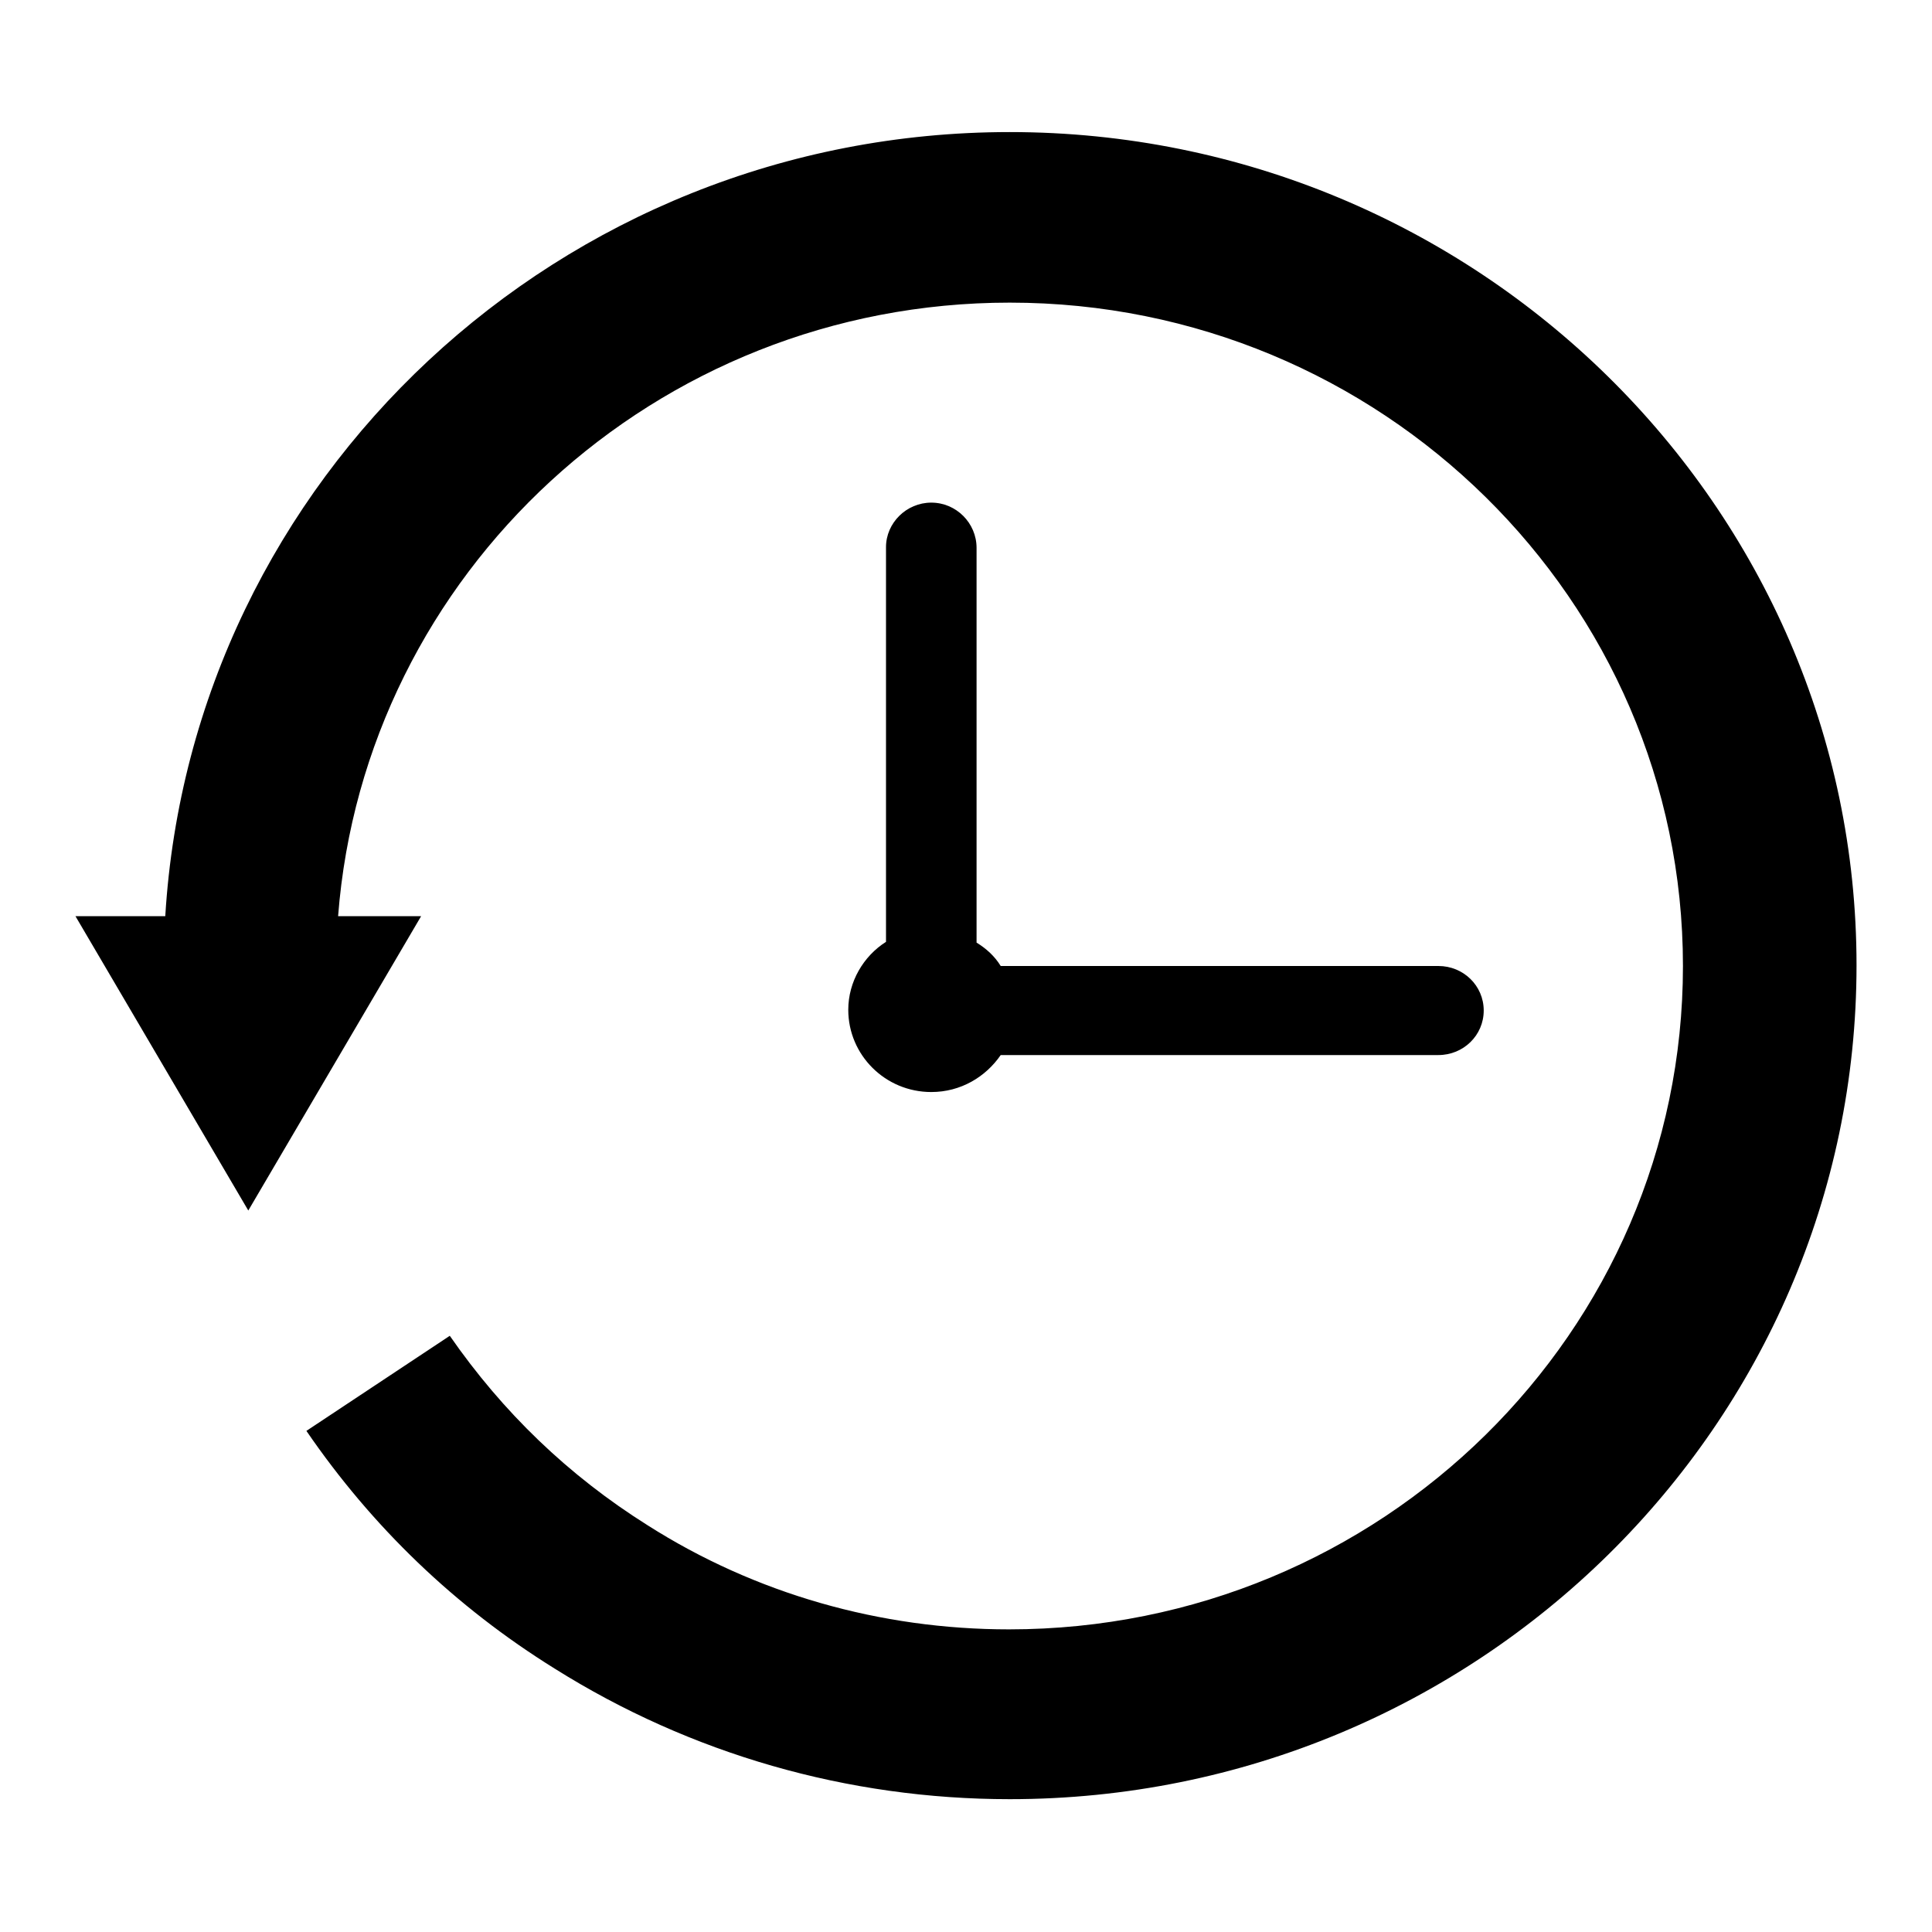
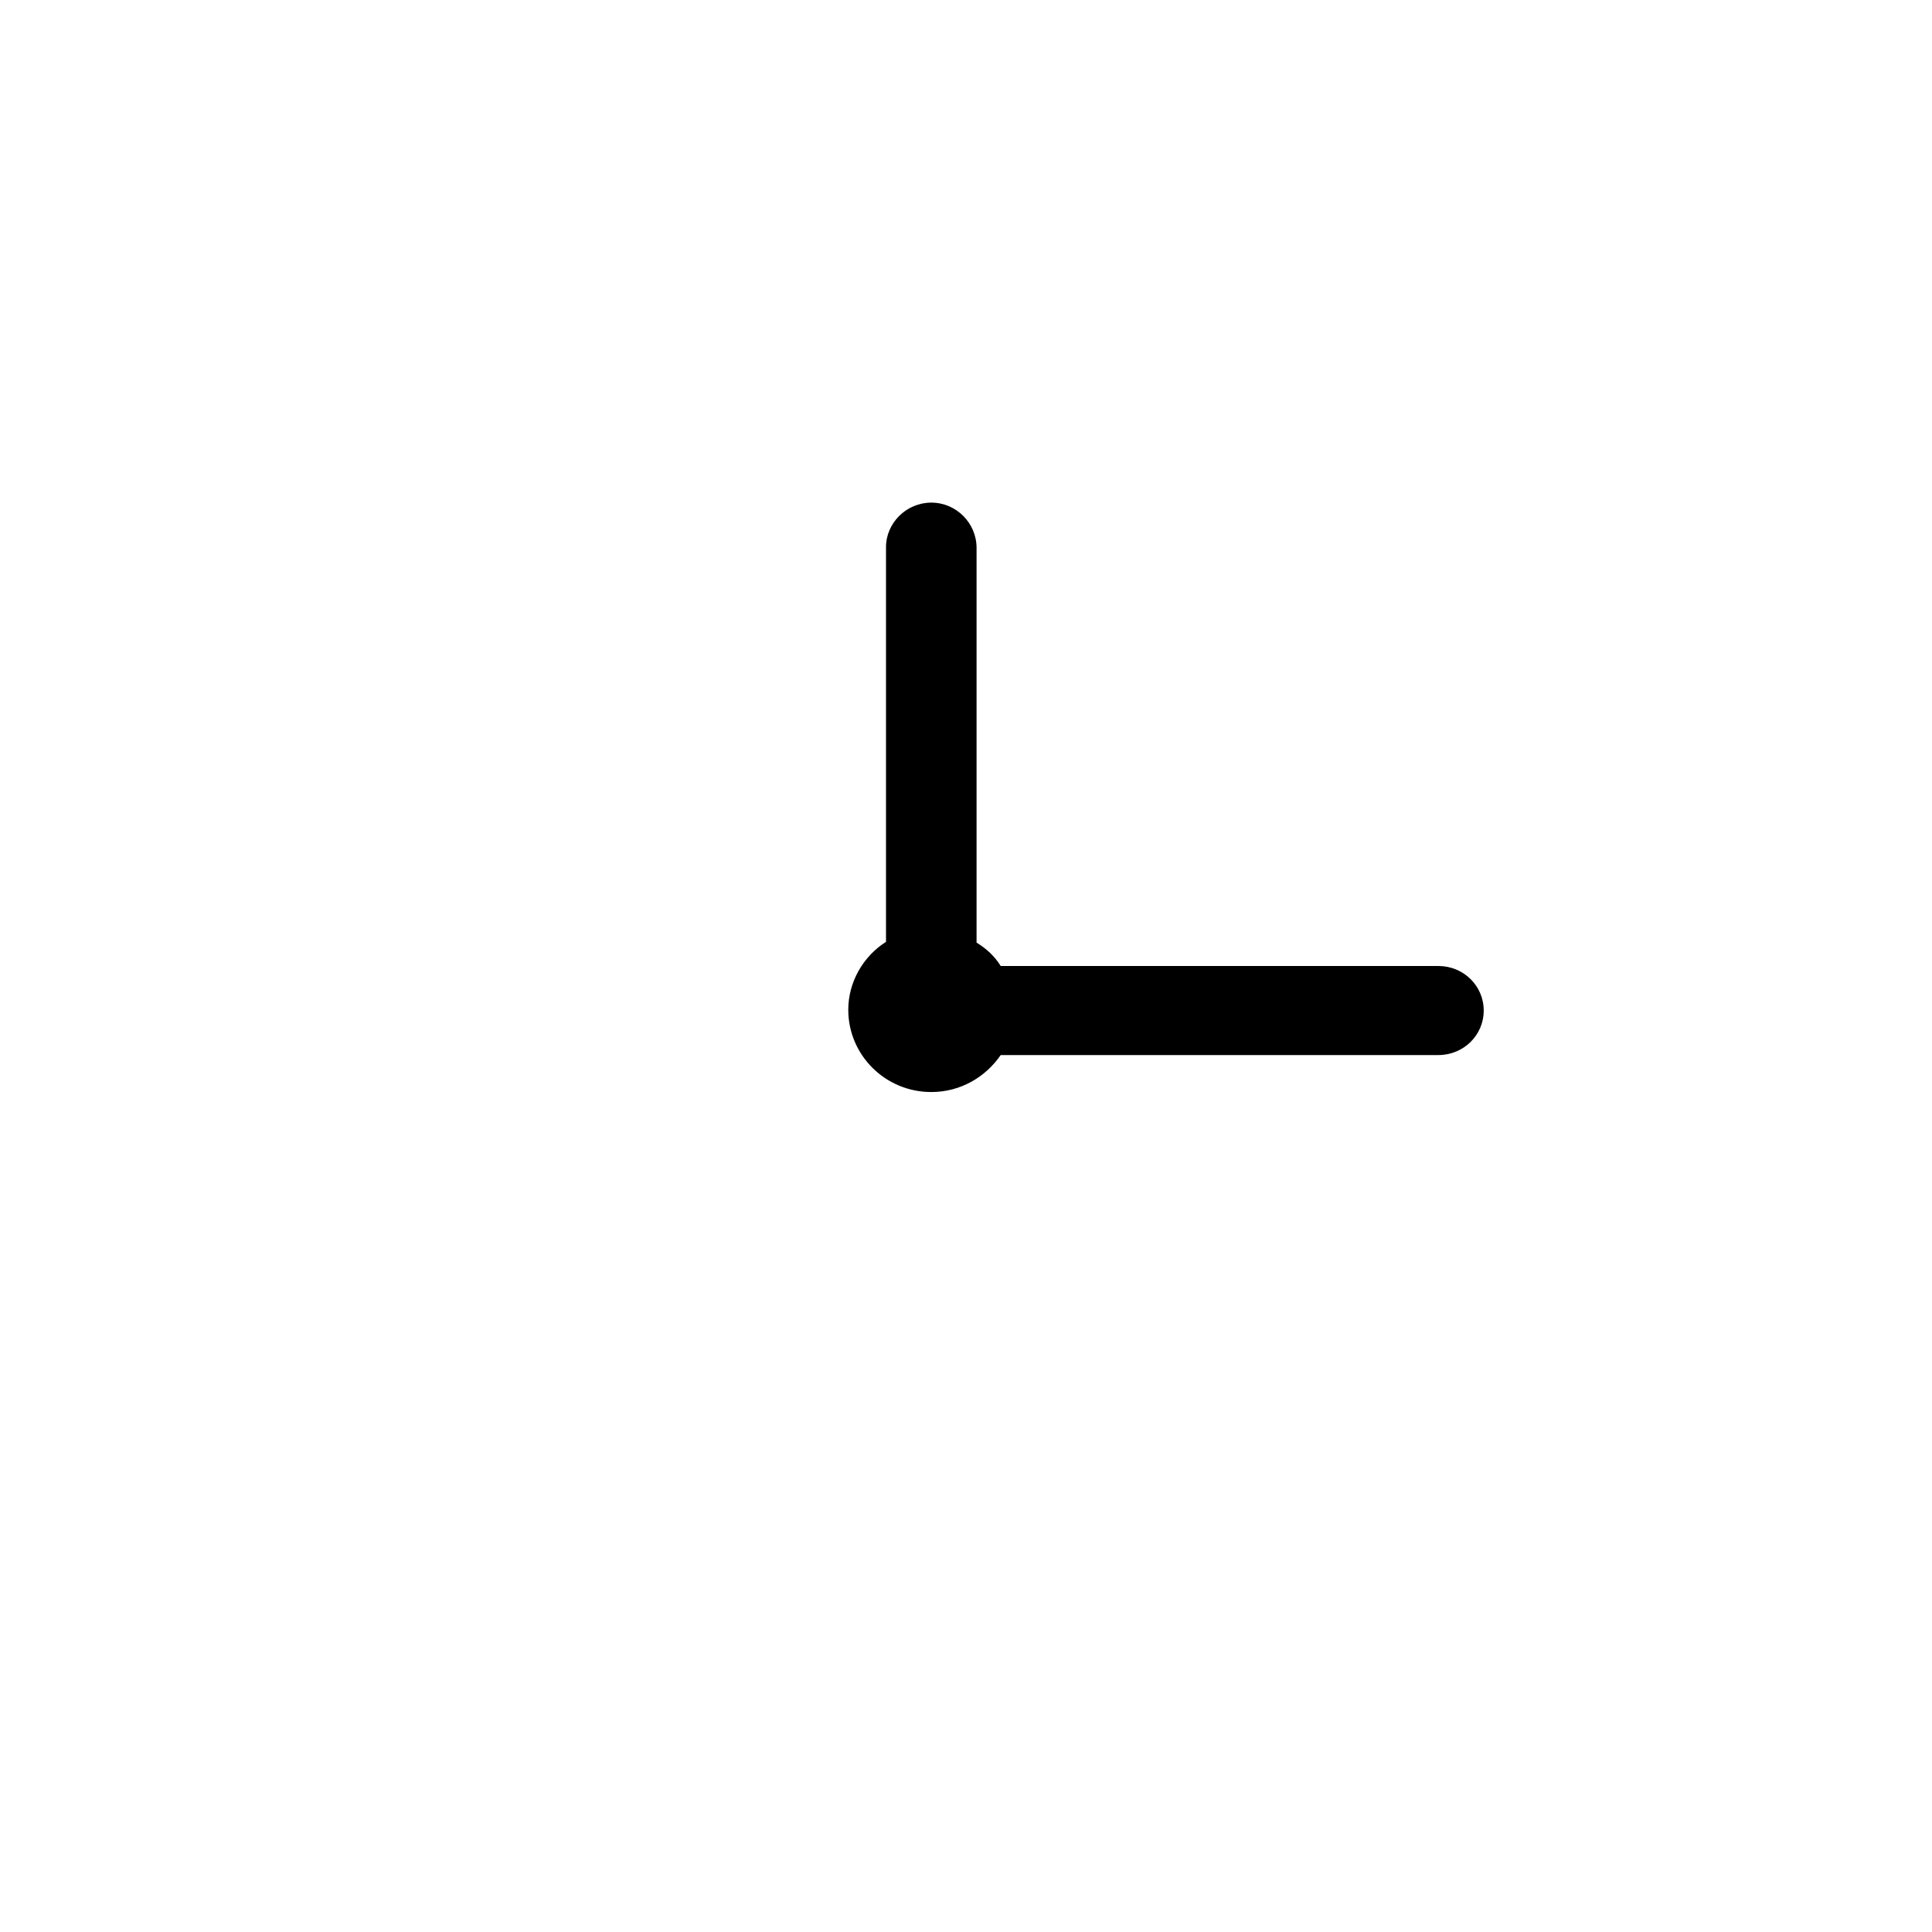
<svg xmlns="http://www.w3.org/2000/svg" version="1.1" x="0px" y="0px" viewBox="0 0 256 256" enable-background="new 0 0 256 256" xml:space="preserve">
  <g>
    <g>
      <path fill="#000000" d="M123.4,66.6c-3.3,0-6,2.7-6,5.9v52.3c-3,1.9-5,5.3-5,9c0,6,4.9,10.9,11,10.9c3.9,0,7.2-2,9.2-4.9h58c3.3,0,6-2.6,6-5.9c0-3.3-2.7-5.9-6-5.9h-58c-0.8-1.3-1.9-2.3-3.2-3.1V72.6C129.4,69.3,126.7,66.6,123.4,66.6" />
-       <path fill="#000000" d="M133.8,17.5c-59.6,0-108.4,46-111.9,103.9H10l22.9,39l22.9-39h-11c3.5-45.4,42-81.3,89-81.3C183,40.1,223,79.5,223,128c0,48.5-40,87.9-89.3,87.9c-17,0-33.6-4.7-47.9-13.8c-10.5-6.6-19.2-15-26.2-25.1l-19,12.6c8.7,12.7,19.7,23.3,32.9,31.5c18,11.3,38.8,17.3,60.3,17.3c61.9,0,112.2-49.6,112.2-110.5C246,67.1,195.6,17.5,133.8,17.5" />
    </g>
  </g>
</svg>